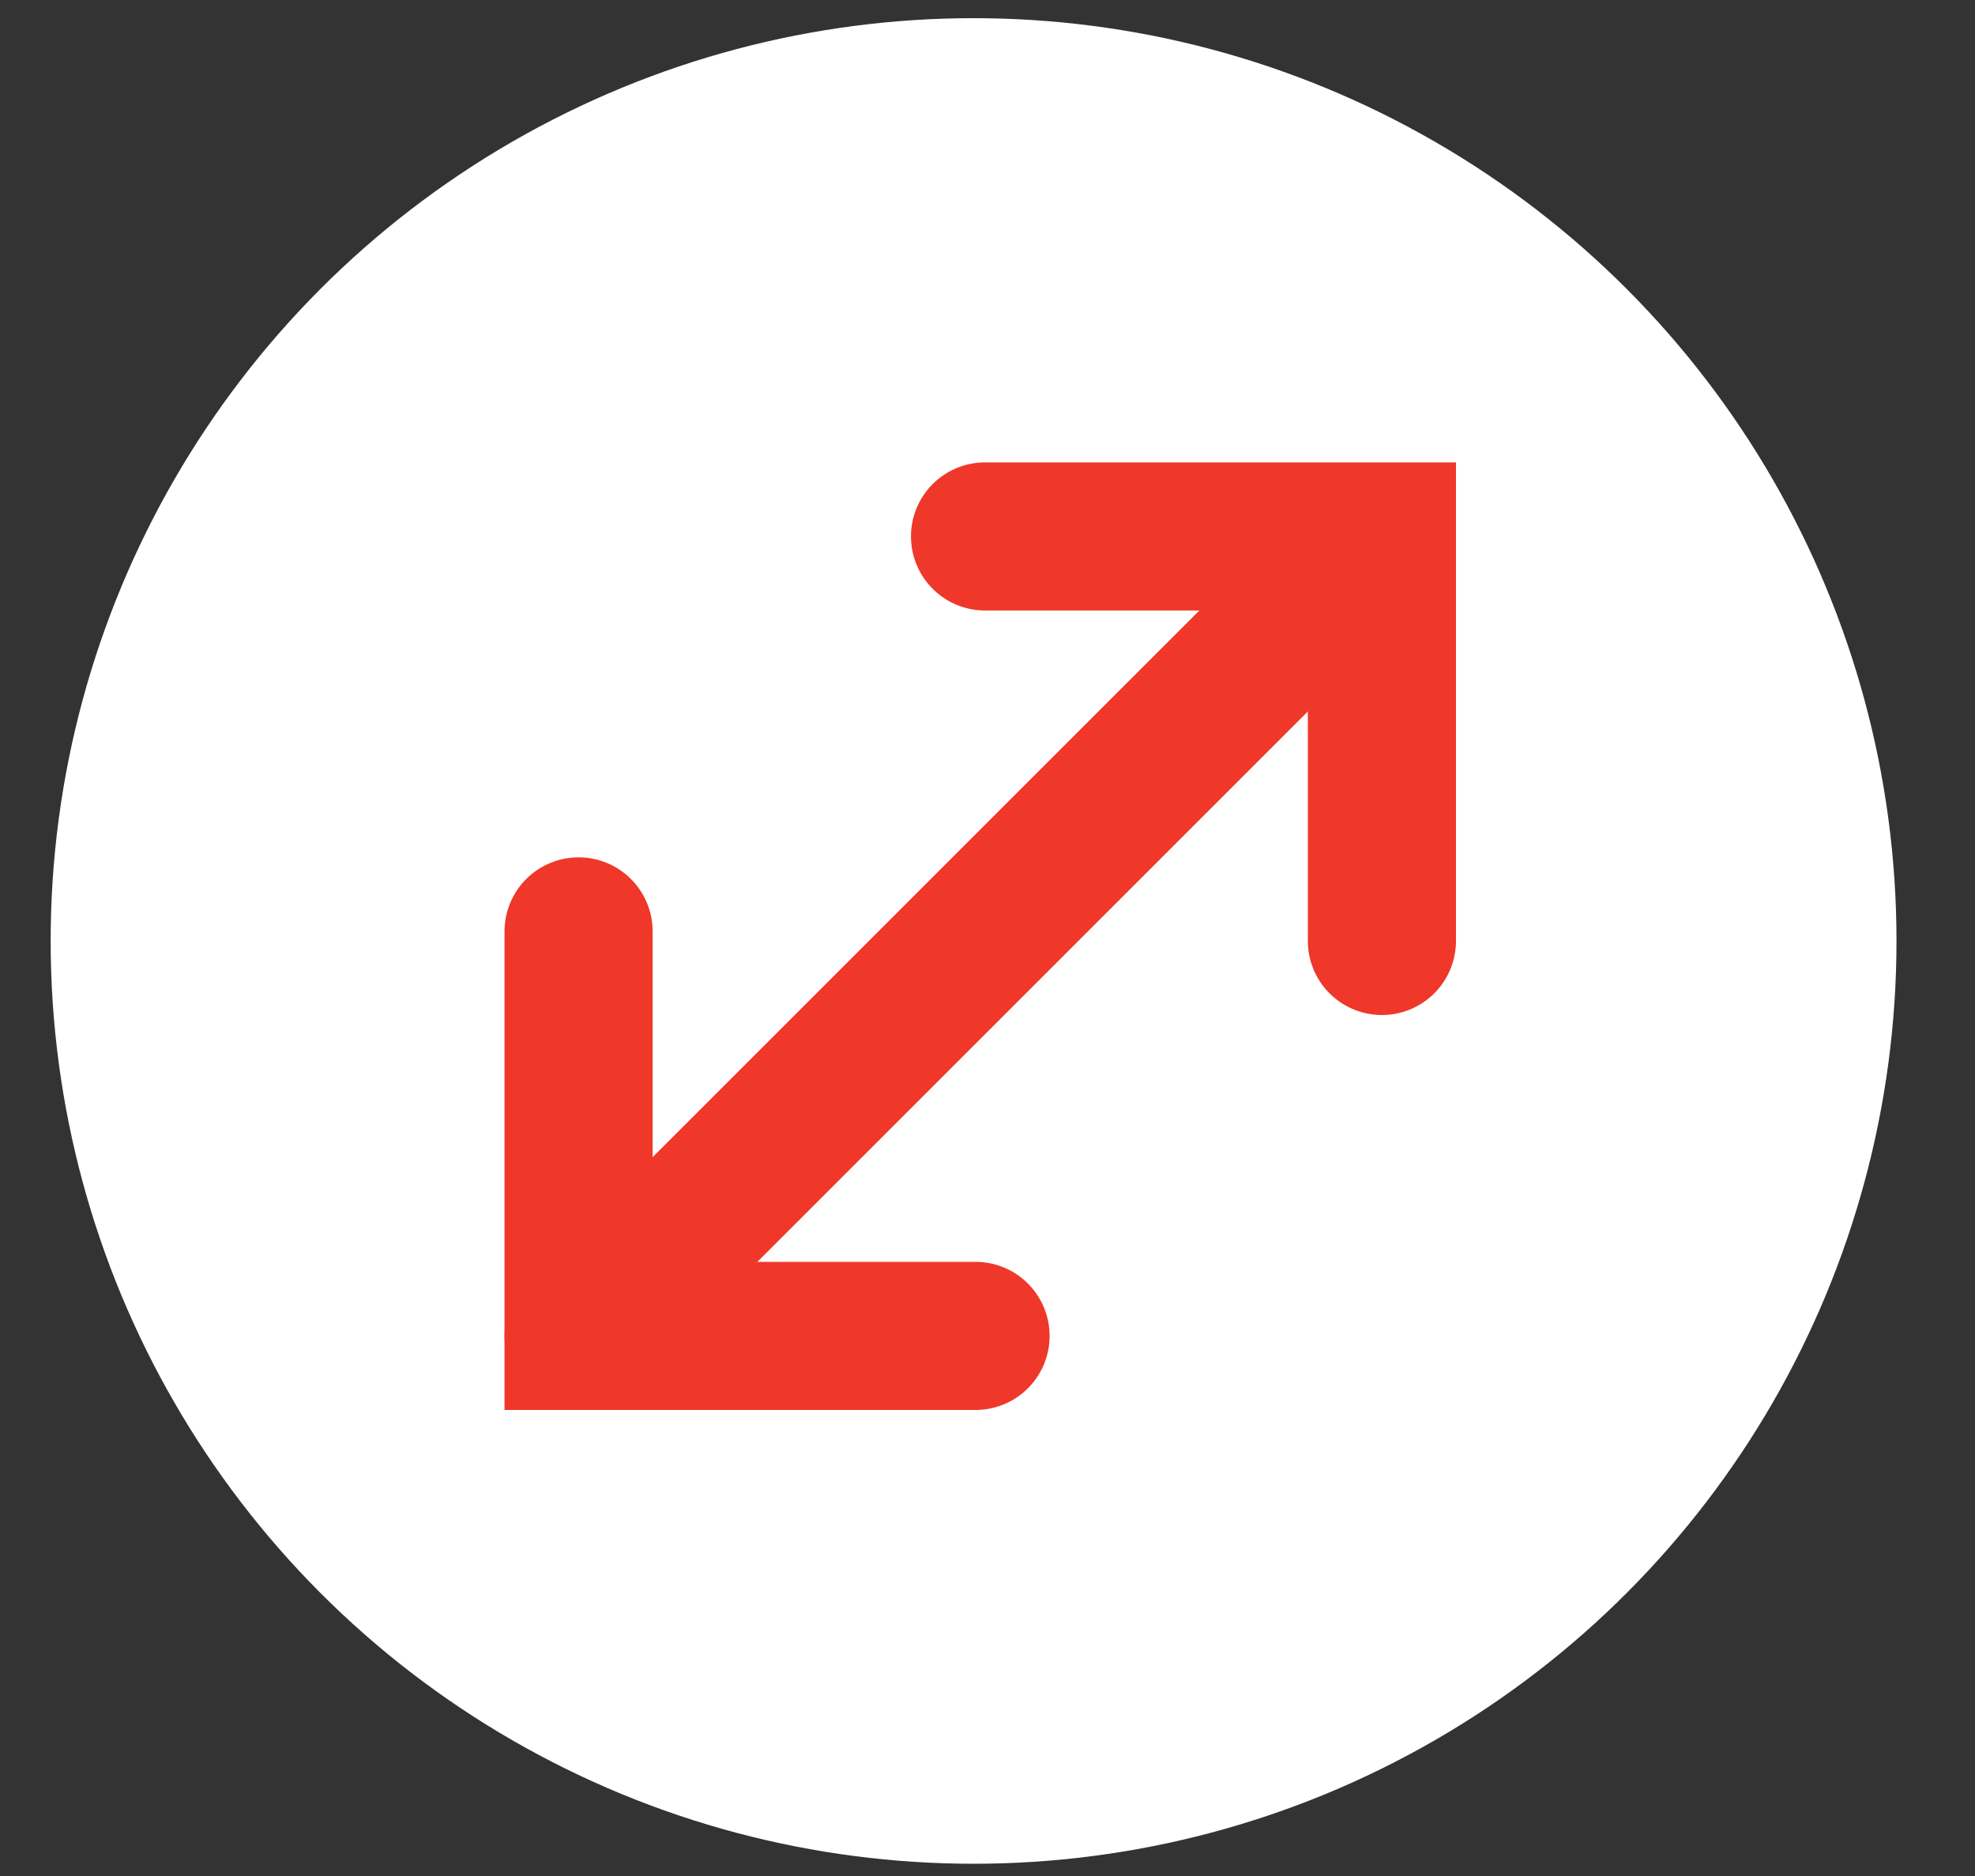
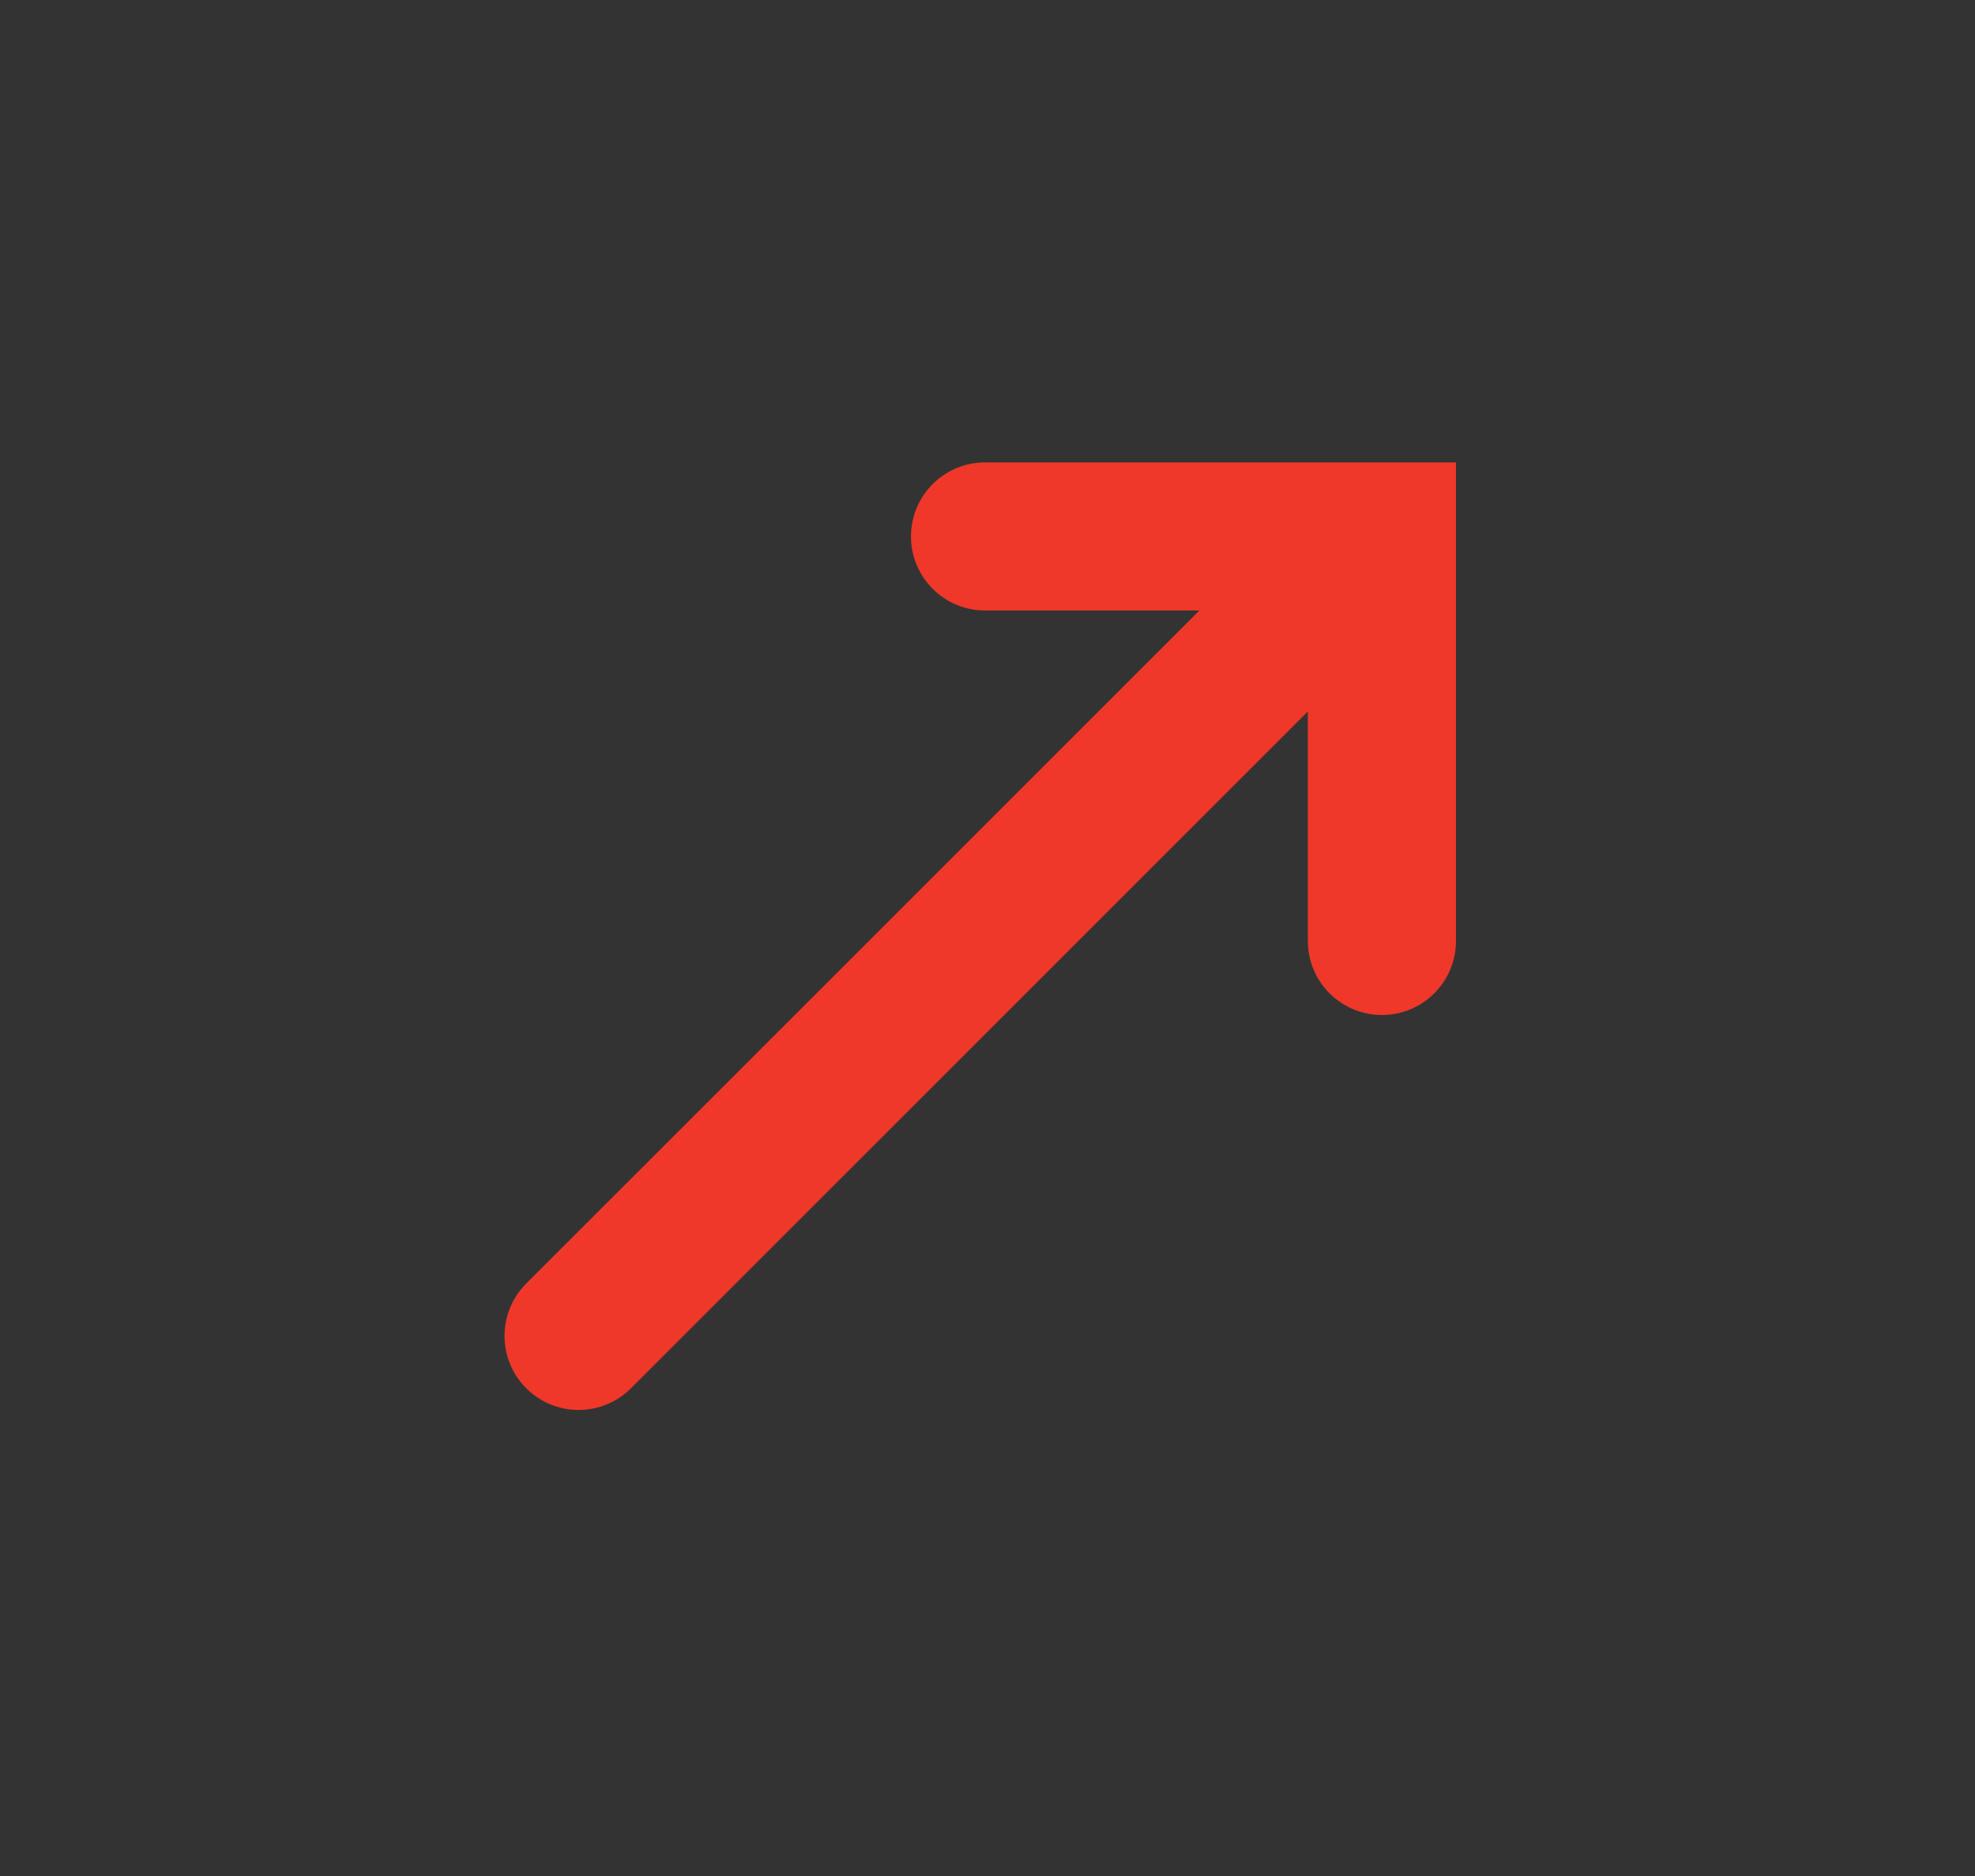
<svg xmlns="http://www.w3.org/2000/svg" width="20" height="19" viewBox="0 0 20 19" fill="none">
  <rect x="0" y="0" width="20" height="19" fill="#333333" stroke="none" />
-   <circle cx="9.859" cy="9.53" r="9.346" fill="white" />
  <path d="M13.859 5.53L5.859 13.53" stroke="#EF3829" stroke-width="1.5" stroke-linecap="round" stroke-linejoin="round" />
  <path d="M9.975 5.433H13.994V9.53" stroke="#EF3829" stroke-width="1.5" stroke-linecap="round" />
-   <path d="M9.879 13.53L5.859 13.53L5.859 9.433" stroke="#EF3829" stroke-width="1.5" stroke-linecap="round" />
</svg>